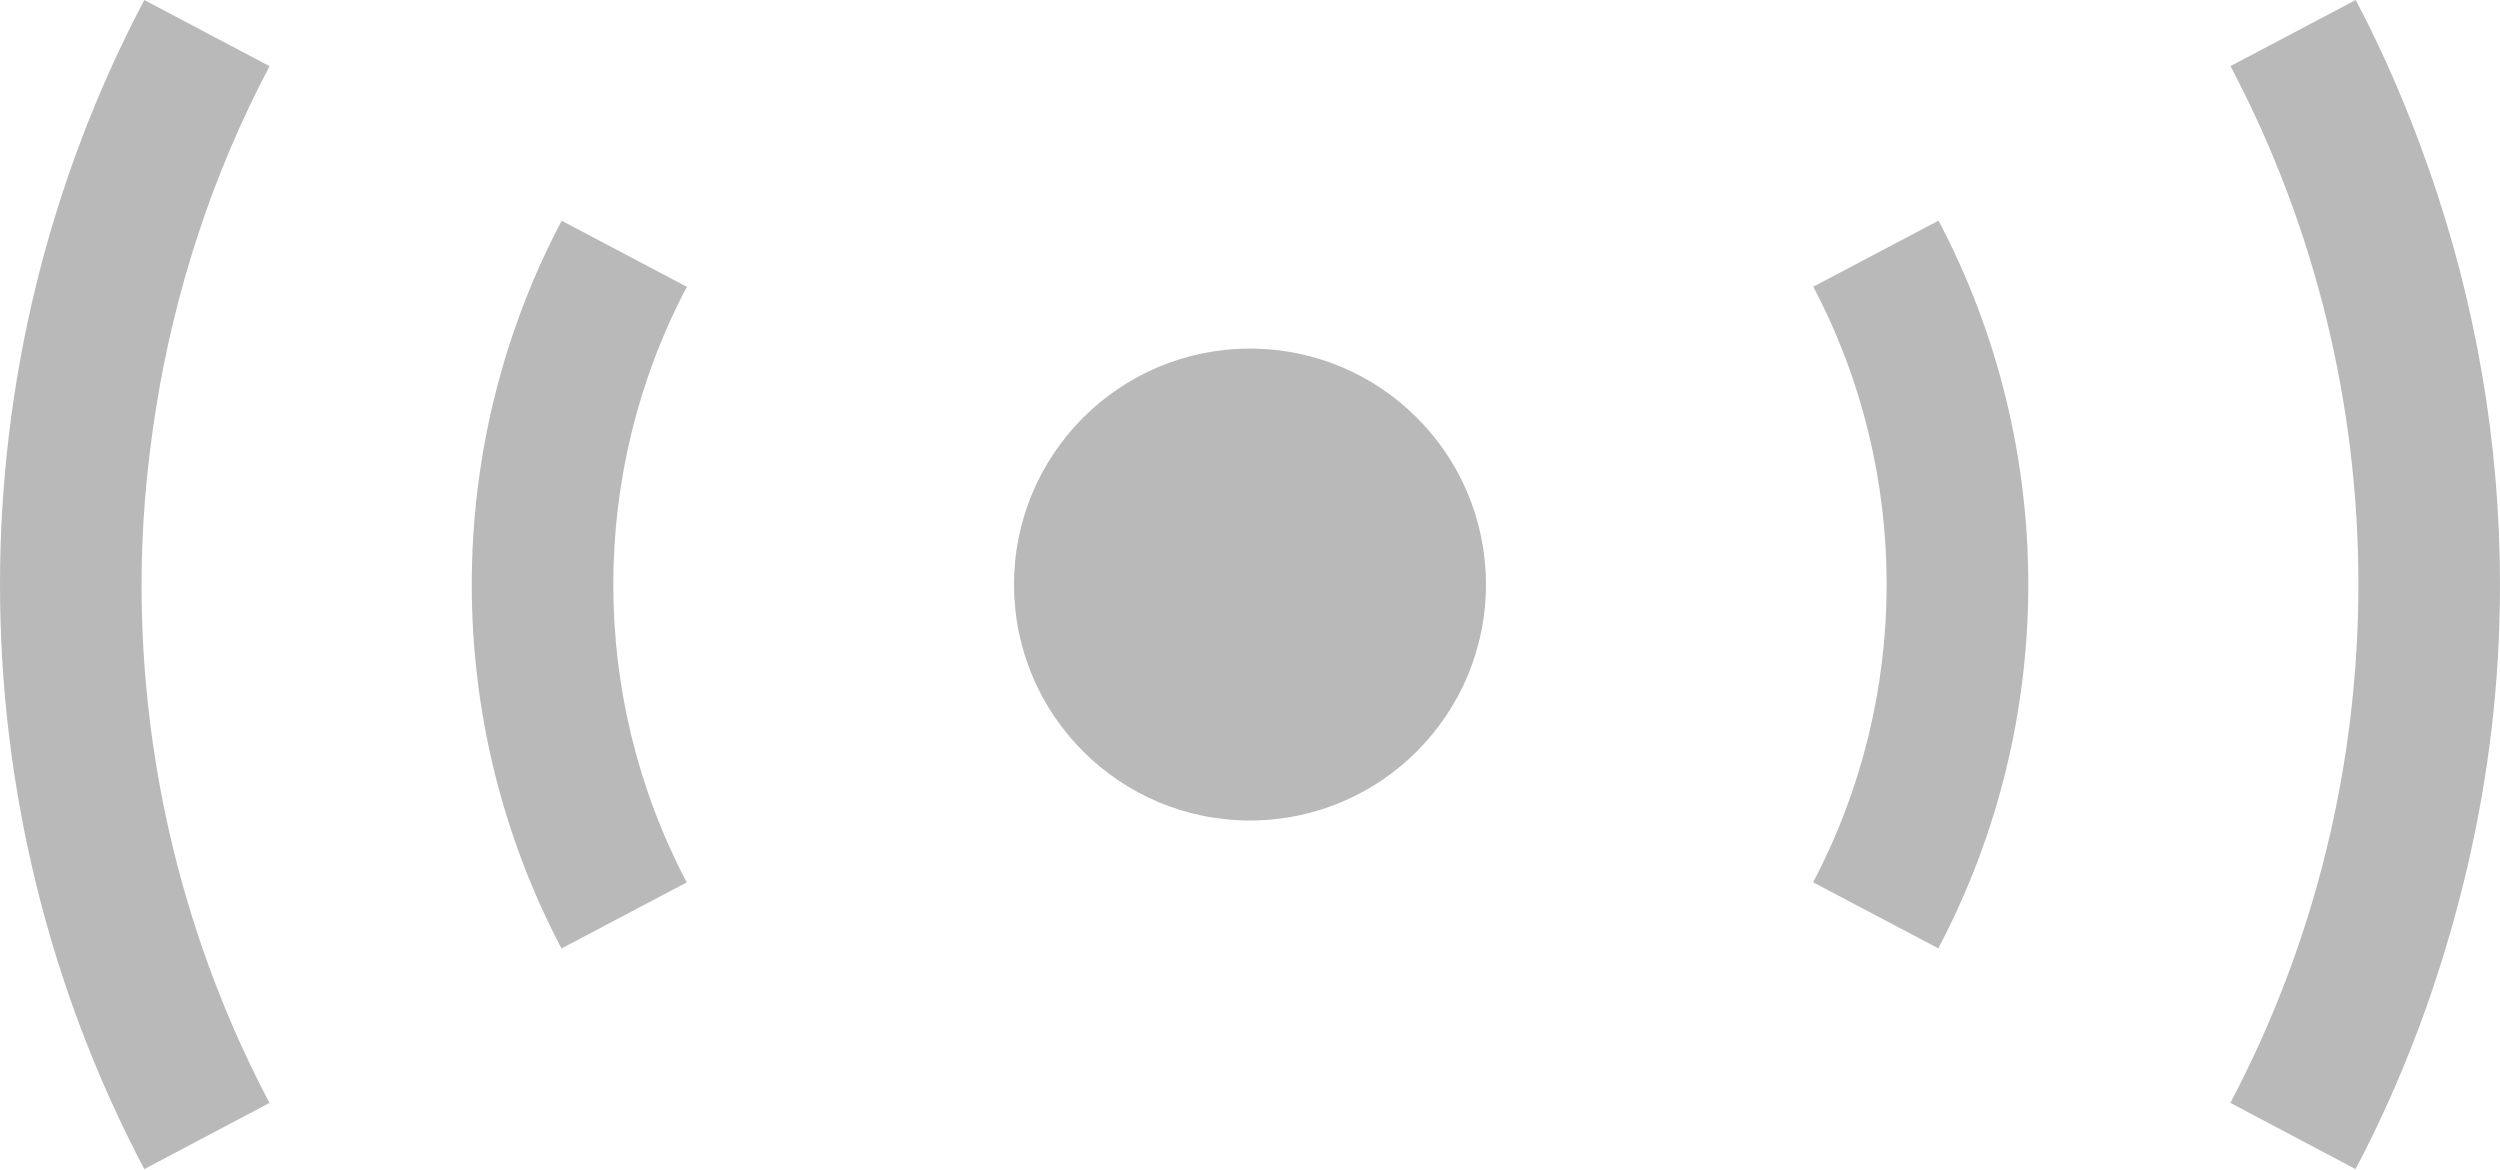
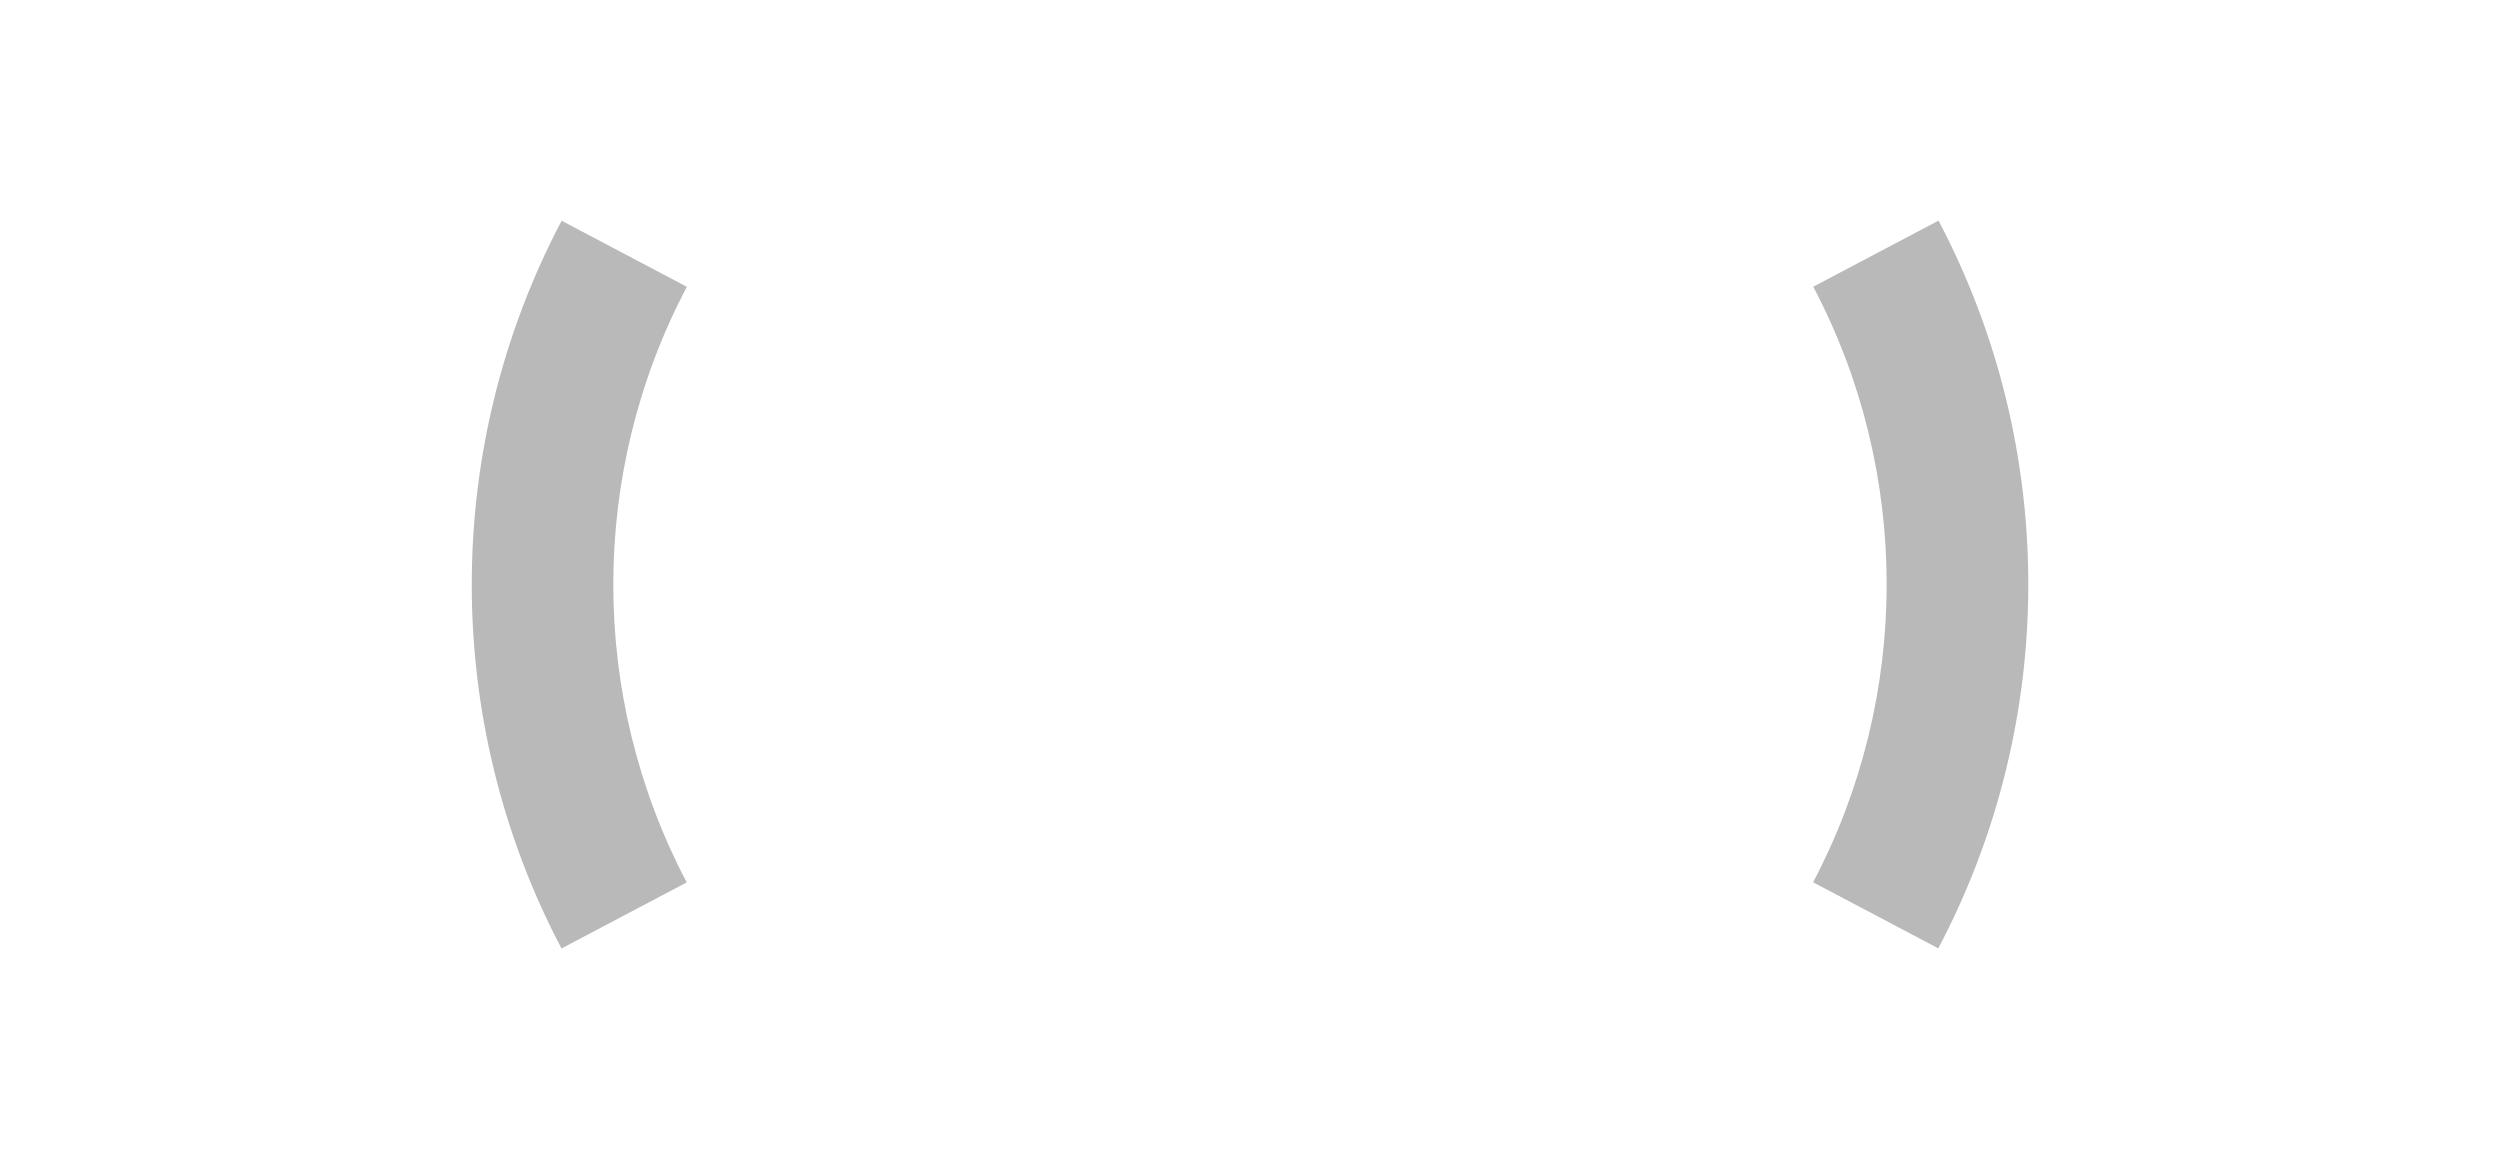
<svg xmlns="http://www.w3.org/2000/svg" width="47" height="22" viewBox="0 0 47 22" fill="none">
  <path d="M10.56 4.15H10.559C9.432 6.284 8.869 8.638 8.869 10.992C8.869 13.343 9.431 15.696 10.556 17.831L12.911 16.589C11.992 14.847 11.53 12.918 11.53 10.992C11.53 9.063 11.992 7.136 12.913 5.392L10.56 4.15Z" fill="#B9B9B9" />
-   <path d="M5.068 1.244L3.89 0.622L2.714 0.001H2.713V0C0.903 3.431 0 7.212 0 10.992C0 10.992 0 10.992 0 10.993C0 14.771 0.904 18.552 2.713 21.979L5.066 20.735C3.465 17.699 2.661 14.347 2.661 10.993C2.661 9.892 2.756 8.792 2.929 7.703C3.282 5.471 3.99 3.284 5.068 1.244Z" fill="#B9B9B9" />
-   <path d="M47 10.983C47 8.334 46.546 5.688 45.657 3.162C45.279 2.084 44.829 1.025 44.288 0H44.287L43.111 0.621L41.933 1.243C43.535 4.276 44.338 7.629 44.338 10.983C44.338 14.339 43.535 17.696 41.931 20.734L44.284 21.979C45.038 20.549 45.627 19.055 46.066 17.529C46.551 15.85 46.854 14.13 46.958 12.399C46.986 11.928 47 11.456 47 10.983Z" fill="#B9B9B9" />
  <path d="M34.089 5.39C35.009 7.132 35.469 9.059 35.469 10.987C35.469 12.916 35.006 14.843 34.086 16.587L36.44 17.829C37.567 15.694 38.132 13.341 38.132 10.988C38.132 8.635 37.57 6.282 36.444 4.148L34.089 5.39Z" fill="#B9B9B9" />
-   <path d="M23.485 6.554C21.035 6.56 19.055 8.554 19.064 11.004C19.072 13.455 21.064 15.433 23.514 15.425C25.964 15.418 27.944 13.424 27.936 10.974C27.928 8.524 25.936 6.545 23.485 6.554Z" fill="#B9B9B9" />
</svg>